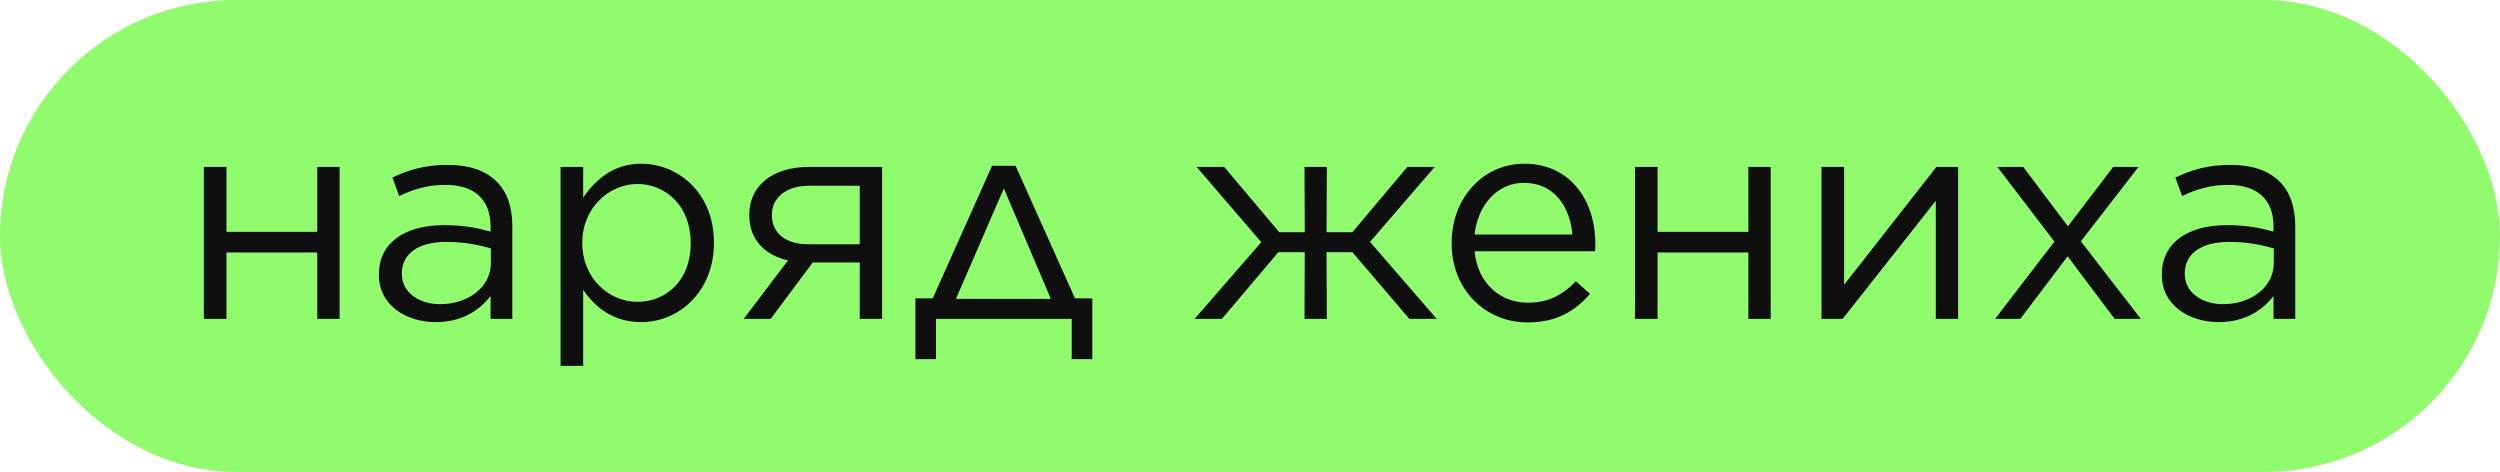
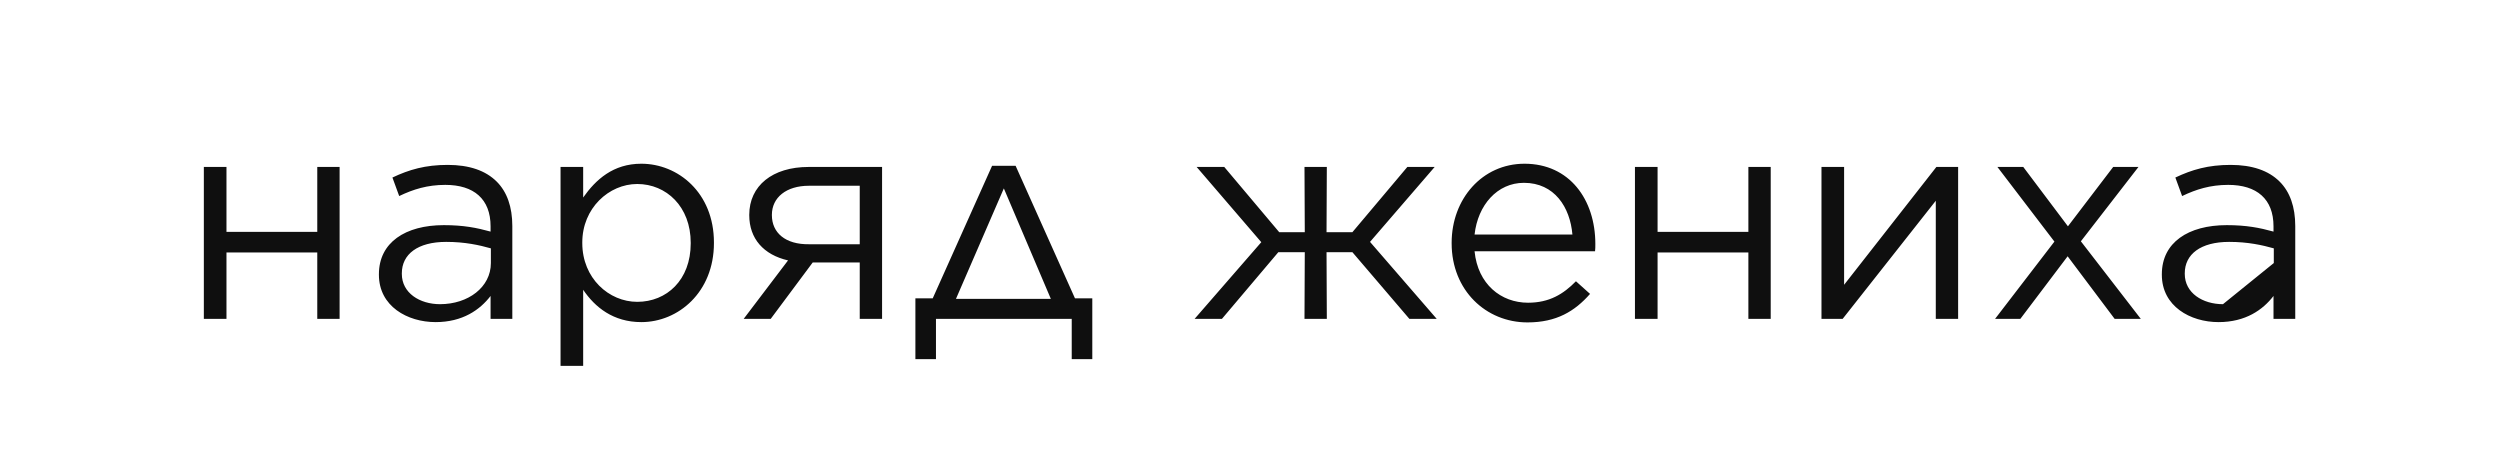
<svg xmlns="http://www.w3.org/2000/svg" width="392" height="74" viewBox="0 0 392 74" fill="none">
-   <rect width="392" height="74" rx="37" fill="#91FB6E" />
-   <path d="M31.963 50H35.511V39.587H49.748V50H53.25V26.178H49.748V36.361H35.511V26.178H31.963V50ZM68.306 50.507C72.545 50.507 75.264 48.572 76.922 46.406V50H80.332V35.44C80.332 32.445 79.503 30.095 77.89 28.482C76.139 26.731 73.559 25.856 70.195 25.856C66.693 25.856 64.159 26.593 61.533 27.837L62.593 30.74C64.804 29.68 67.016 28.989 69.827 28.989C74.296 28.989 76.922 31.201 76.922 35.486V36.315C74.757 35.716 72.683 35.302 69.596 35.302C63.56 35.302 59.413 38.02 59.413 42.996V43.089C59.413 48.019 63.883 50.507 68.306 50.507ZM68.997 47.696C65.818 47.696 63.007 45.945 63.007 42.95V42.858C63.007 39.863 65.495 37.928 69.965 37.928C72.914 37.928 75.171 38.435 76.969 38.942V41.245C76.969 45.024 73.421 47.696 68.997 47.696ZM87.893 57.372H91.441V45.438C93.284 48.157 96.141 50.507 100.564 50.507C106.324 50.507 111.945 45.853 111.945 38.112V38.02C111.945 30.187 106.278 25.672 100.564 25.672C96.141 25.672 93.422 28.16 91.441 30.97V26.178H87.893V57.372ZM99.919 47.328C95.496 47.328 91.303 43.641 91.303 38.112V38.02C91.303 32.629 95.496 28.851 99.919 28.851C104.481 28.851 108.305 32.399 108.305 38.066V38.158C108.305 43.918 104.527 47.328 99.919 47.328ZM120.846 50L127.435 41.153H134.807V50H138.309V26.178H126.79C121.123 26.178 117.483 29.127 117.483 33.689V33.735C117.483 37.421 119.74 39.955 123.565 40.831L116.607 50H120.846ZM134.807 29.127V38.297H126.836C123.15 38.343 121.031 36.5 121.031 33.735V33.689C121.031 30.97 123.288 29.127 126.836 29.127H134.807ZM159.246 25.994H155.56L146.253 46.775H143.534V56.312H146.76V50H168.047V56.312H171.272V46.775H168.554L159.246 25.994ZM157.403 29.542L164.775 46.867H149.893L157.403 29.542ZM208.046 26.178H204.544L204.59 36.407H200.582L191.965 26.178H187.634L197.771 37.974L187.312 50H191.597L200.443 39.541H204.59L204.544 50H208.046L208 39.541H212.055L220.993 50H225.279L214.819 37.928L224.956 26.178H220.671L212.055 36.407H208L208.046 26.178ZM239.506 50.553C244.067 50.553 246.924 48.802 249.32 46.084L247.108 44.102C245.127 46.13 242.915 47.466 239.598 47.466C235.359 47.466 231.719 44.563 231.212 39.402H250.103C250.149 38.988 250.149 38.757 250.149 38.251C250.149 31.293 246.095 25.672 239.045 25.672C232.41 25.672 227.618 31.201 227.618 38.066V38.158C227.618 45.531 233.009 50.553 239.506 50.553ZM231.212 36.776C231.719 32.168 234.76 28.667 238.953 28.667C243.745 28.667 246.187 32.491 246.555 36.776H231.212ZM256.36 50H259.908V39.587H274.146V50H277.648V26.178H274.146V36.361H259.908V26.178H256.36V50ZM285.608 50H288.926L303.532 31.477V50H307.034V26.178H303.624L289.156 44.655V26.178H285.608V50ZM317.249 26.178H313.194L322.133 37.882L312.825 50H316.788L324.206 40.186L331.578 50H335.679L326.28 37.836L335.311 26.178H331.348L324.252 35.486L317.249 26.178ZM347.87 50.507C352.109 50.507 354.827 48.572 356.486 46.406V50H359.896V35.44C359.896 32.445 359.066 30.095 357.454 28.482C355.703 26.731 353.122 25.856 349.759 25.856C346.257 25.856 343.723 26.593 341.096 27.837L342.156 30.74C344.368 29.68 346.58 28.989 349.39 28.989C353.86 28.989 356.486 31.201 356.486 35.486V36.315C354.32 35.716 352.247 35.302 349.16 35.302C343.124 35.302 338.977 38.02 338.977 42.996V43.089C338.977 48.019 343.446 50.507 347.87 50.507ZM348.561 47.696C345.382 47.696 342.571 45.945 342.571 42.95V42.858C342.571 39.863 345.059 37.928 349.528 37.928C352.477 37.928 354.735 38.435 356.532 38.942V41.245C356.532 45.024 352.984 47.696 348.561 47.696Z" fill="#0F0F0F" />
+   <path d="M31.963 50H35.511V39.587H49.748V50H53.25V26.178H49.748V36.361H35.511V26.178H31.963V50ZM68.306 50.507C72.545 50.507 75.264 48.572 76.922 46.406V50H80.332V35.44C80.332 32.445 79.503 30.095 77.89 28.482C76.139 26.731 73.559 25.856 70.195 25.856C66.693 25.856 64.159 26.593 61.533 27.837L62.593 30.74C64.804 29.68 67.016 28.989 69.827 28.989C74.296 28.989 76.922 31.201 76.922 35.486V36.315C74.757 35.716 72.683 35.302 69.596 35.302C63.56 35.302 59.413 38.02 59.413 42.996V43.089C59.413 48.019 63.883 50.507 68.306 50.507ZM68.997 47.696C65.818 47.696 63.007 45.945 63.007 42.95V42.858C63.007 39.863 65.495 37.928 69.965 37.928C72.914 37.928 75.171 38.435 76.969 38.942V41.245C76.969 45.024 73.421 47.696 68.997 47.696ZM87.893 57.372H91.441V45.438C93.284 48.157 96.141 50.507 100.564 50.507C106.324 50.507 111.945 45.853 111.945 38.112V38.02C111.945 30.187 106.278 25.672 100.564 25.672C96.141 25.672 93.422 28.16 91.441 30.97V26.178H87.893V57.372ZM99.919 47.328C95.496 47.328 91.303 43.641 91.303 38.112V38.02C91.303 32.629 95.496 28.851 99.919 28.851C104.481 28.851 108.305 32.399 108.305 38.066V38.158C108.305 43.918 104.527 47.328 99.919 47.328ZM120.846 50L127.435 41.153H134.807V50H138.309V26.178H126.79C121.123 26.178 117.483 29.127 117.483 33.689V33.735C117.483 37.421 119.74 39.955 123.565 40.831L116.607 50H120.846ZM134.807 29.127V38.297H126.836C123.15 38.343 121.031 36.5 121.031 33.735V33.689C121.031 30.97 123.288 29.127 126.836 29.127H134.807ZM159.246 25.994H155.56L146.253 46.775H143.534V56.312H146.76V50H168.047V56.312H171.272V46.775H168.554L159.246 25.994ZM157.403 29.542L164.775 46.867H149.893L157.403 29.542ZM208.046 26.178H204.544L204.59 36.407H200.582L191.965 26.178H187.634L197.771 37.974L187.312 50H191.597L200.443 39.541H204.59L204.544 50H208.046L208 39.541H212.055L220.993 50H225.279L214.819 37.928L224.956 26.178H220.671L212.055 36.407H208L208.046 26.178ZM239.506 50.553C244.067 50.553 246.924 48.802 249.32 46.084L247.108 44.102C245.127 46.13 242.915 47.466 239.598 47.466C235.359 47.466 231.719 44.563 231.212 39.402H250.103C250.149 38.988 250.149 38.757 250.149 38.251C250.149 31.293 246.095 25.672 239.045 25.672C232.41 25.672 227.618 31.201 227.618 38.066V38.158C227.618 45.531 233.009 50.553 239.506 50.553ZM231.212 36.776C231.719 32.168 234.76 28.667 238.953 28.667C243.745 28.667 246.187 32.491 246.555 36.776H231.212ZM256.36 50H259.908V39.587H274.146V50H277.648V26.178H274.146V36.361H259.908V26.178H256.36V50ZM285.608 50H288.926L303.532 31.477V50H307.034V26.178H303.624L289.156 44.655V26.178H285.608V50ZM317.249 26.178H313.194L322.133 37.882L312.825 50H316.788L324.206 40.186L331.578 50H335.679L326.28 37.836L335.311 26.178H331.348L324.252 35.486L317.249 26.178ZM347.87 50.507C352.109 50.507 354.827 48.572 356.486 46.406V50H359.896V35.44C359.896 32.445 359.066 30.095 357.454 28.482C355.703 26.731 353.122 25.856 349.759 25.856C346.257 25.856 343.723 26.593 341.096 27.837L342.156 30.74C344.368 29.68 346.58 28.989 349.39 28.989C353.86 28.989 356.486 31.201 356.486 35.486V36.315C354.32 35.716 352.247 35.302 349.16 35.302C343.124 35.302 338.977 38.02 338.977 42.996V43.089C338.977 48.019 343.446 50.507 347.87 50.507ZM348.561 47.696C345.382 47.696 342.571 45.945 342.571 42.95V42.858C342.571 39.863 345.059 37.928 349.528 37.928C352.477 37.928 354.735 38.435 356.532 38.942V41.245Z" fill="#0F0F0F" />
</svg>